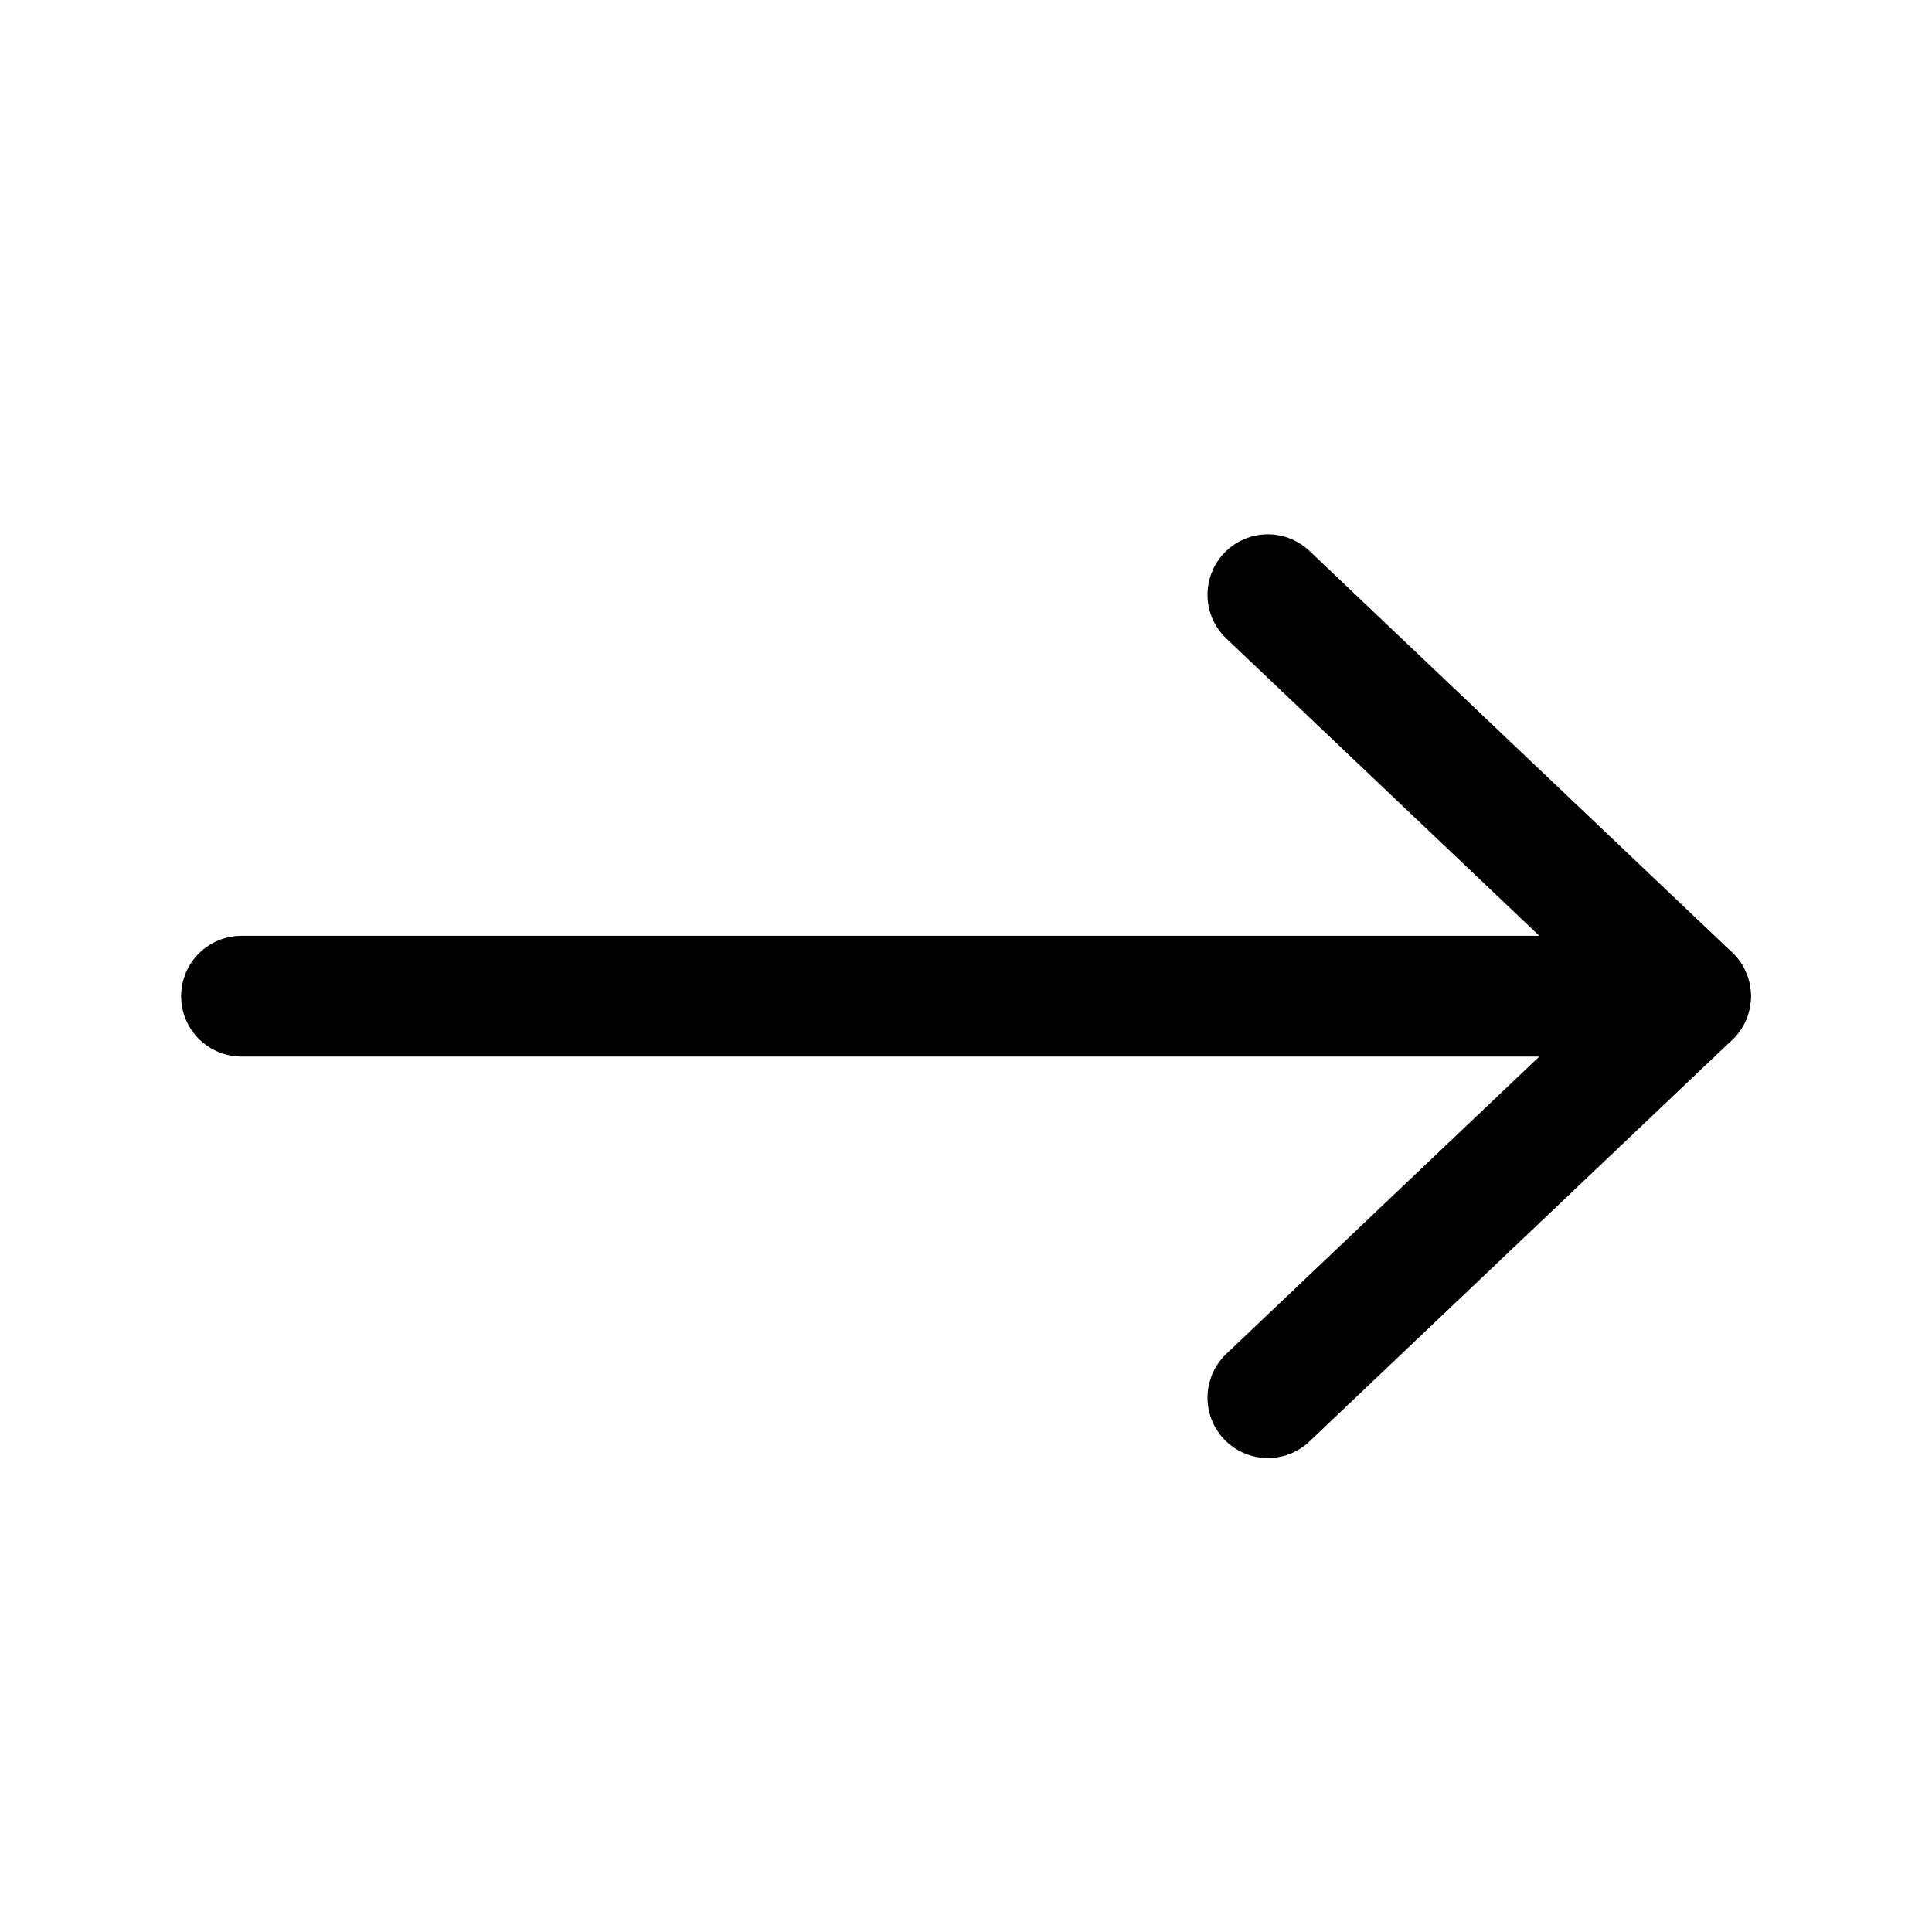
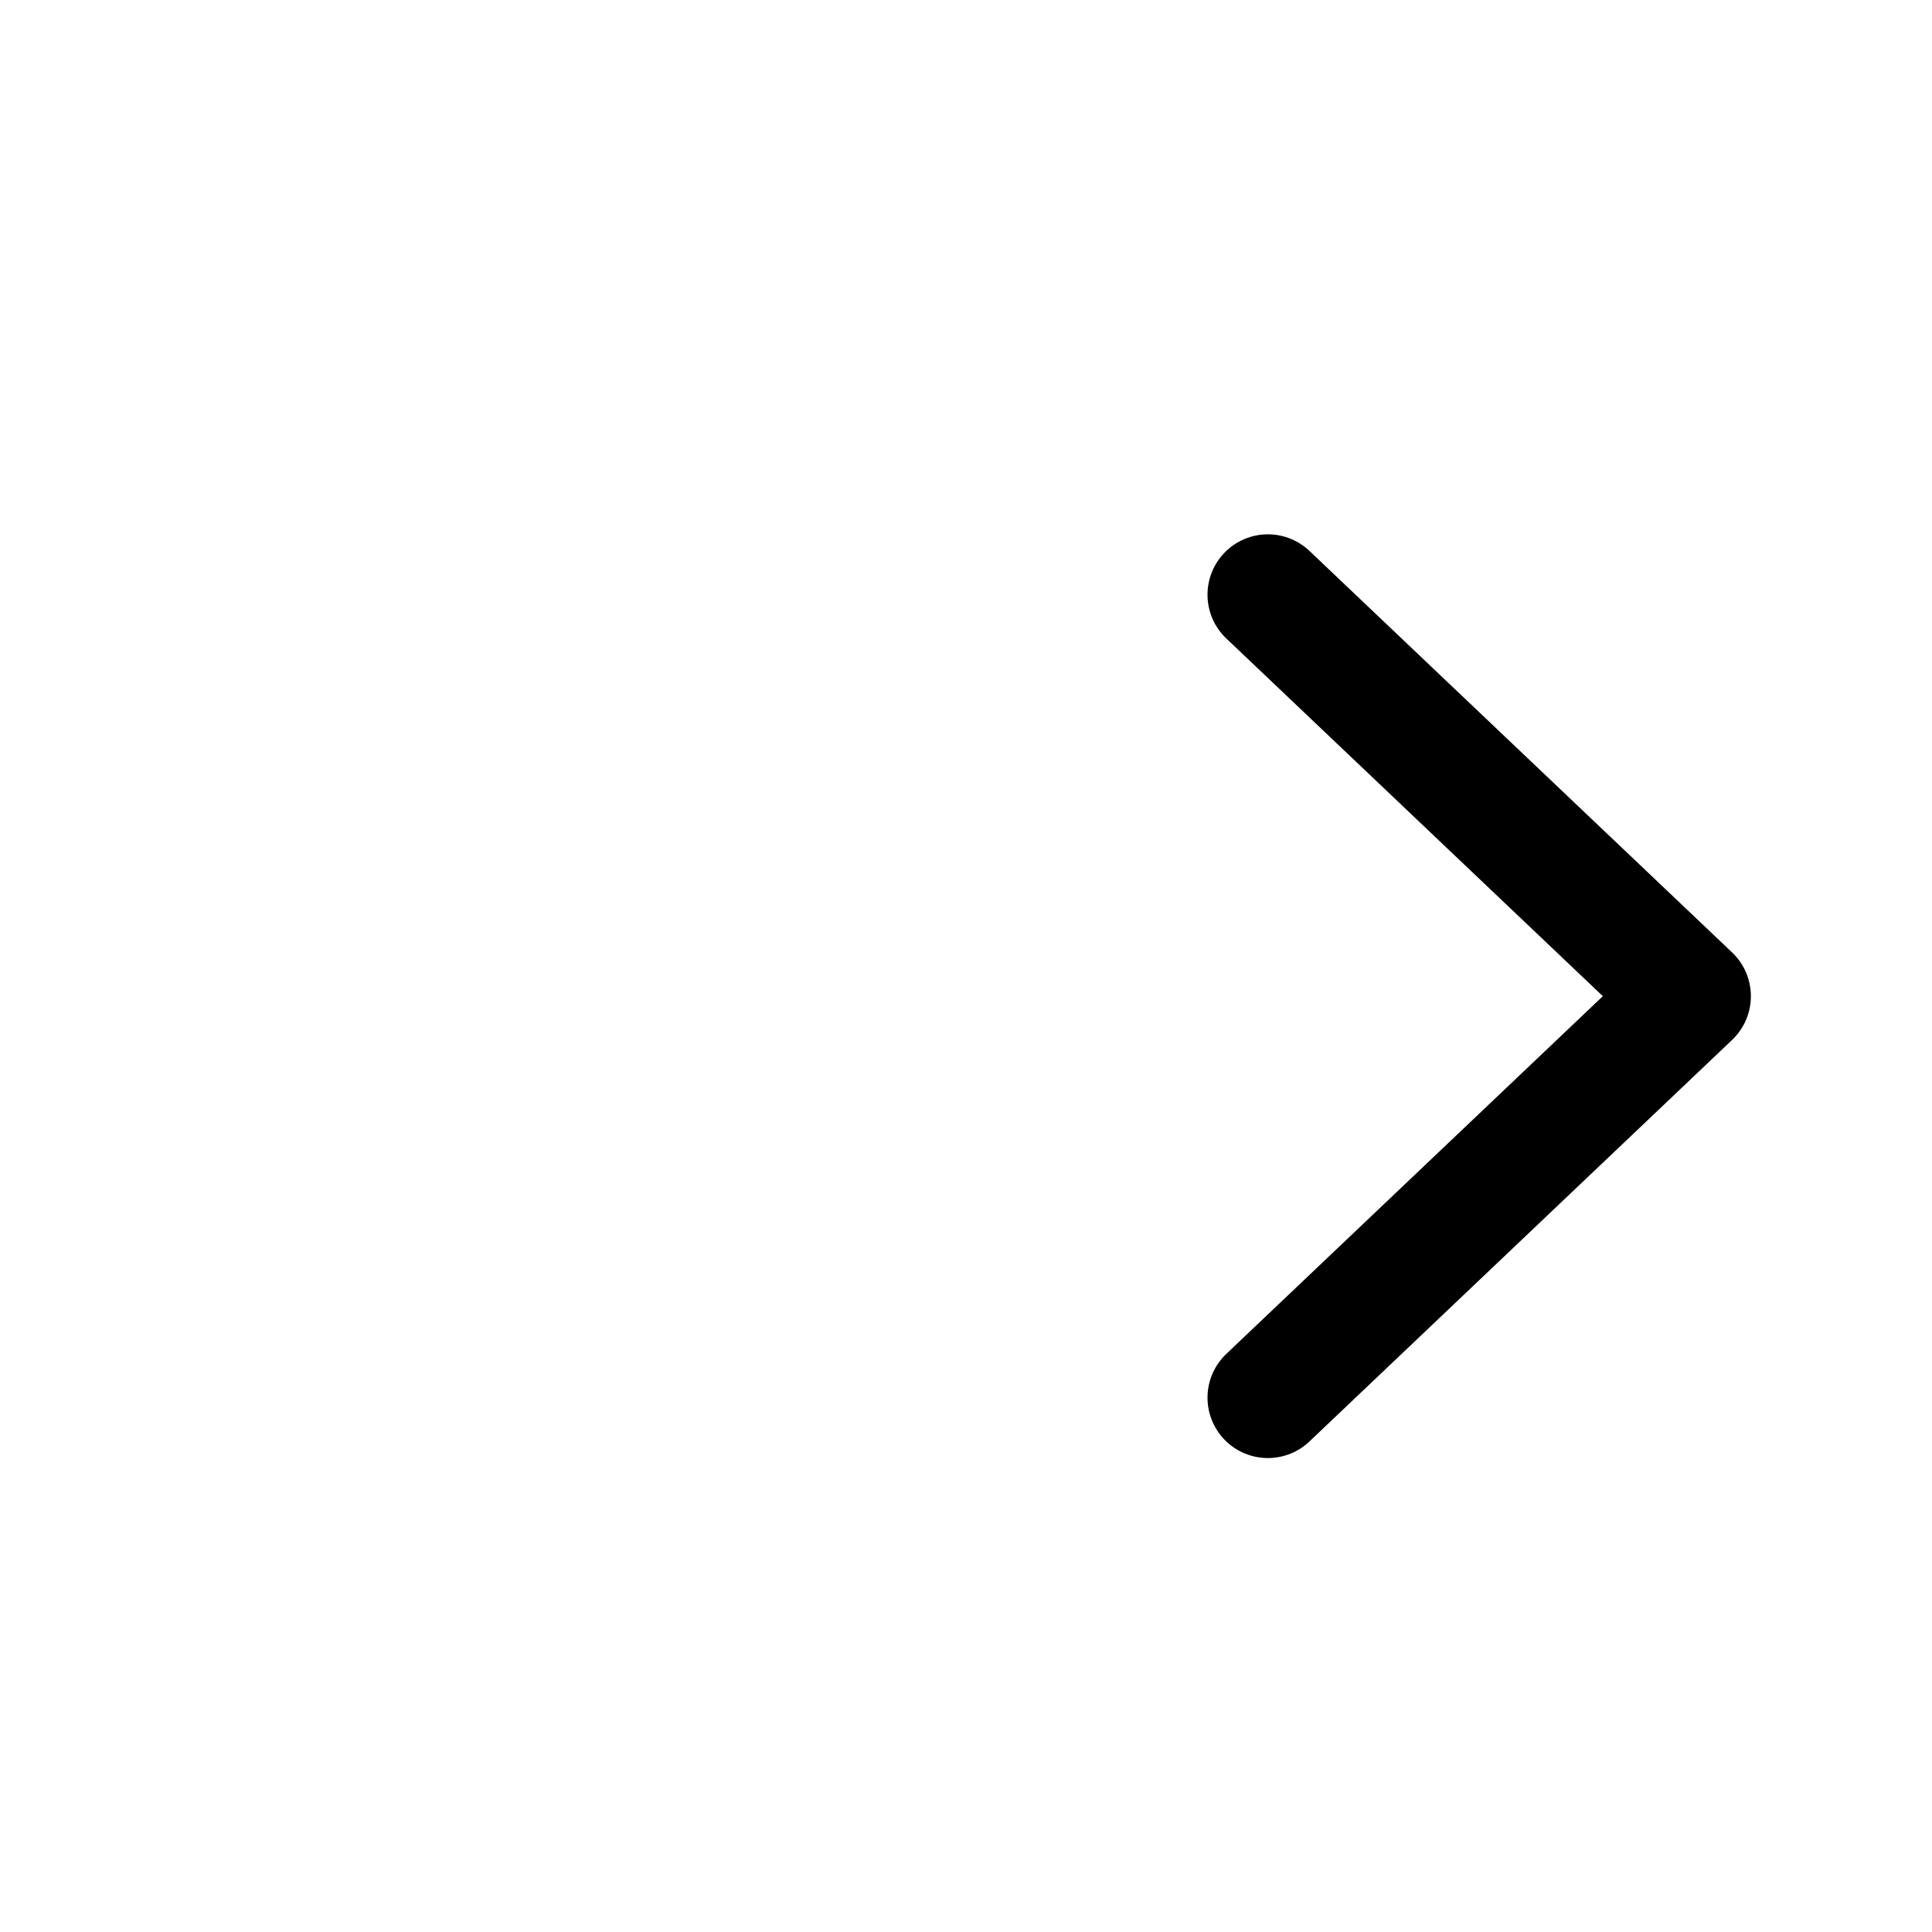
<svg xmlns="http://www.w3.org/2000/svg" width="32px" height="32px" viewBox="0 0 32 32" version="1.1">
  <title>Icons/Arrow</title>
  <g id="Icons/Arrow" stroke="none" stroke-width="1" fill="none" fill-rule="evenodd" stroke-linecap="round">
    <g id="Group" transform="translate(4, 9.85)" stroke="#000000" stroke-width="2">
      <polyline id="Triangle" stroke-linejoin="round" transform="translate(20.5, 6.65) rotate(90) translate(-20.5, -6.65) " points="13.85 10.15 20.5 3.15 27.15 10.15" />
-       <line x1="24" y1="6.65" x2="0" y2="6.65" id="Path-17" />
    </g>
  </g>
</svg>